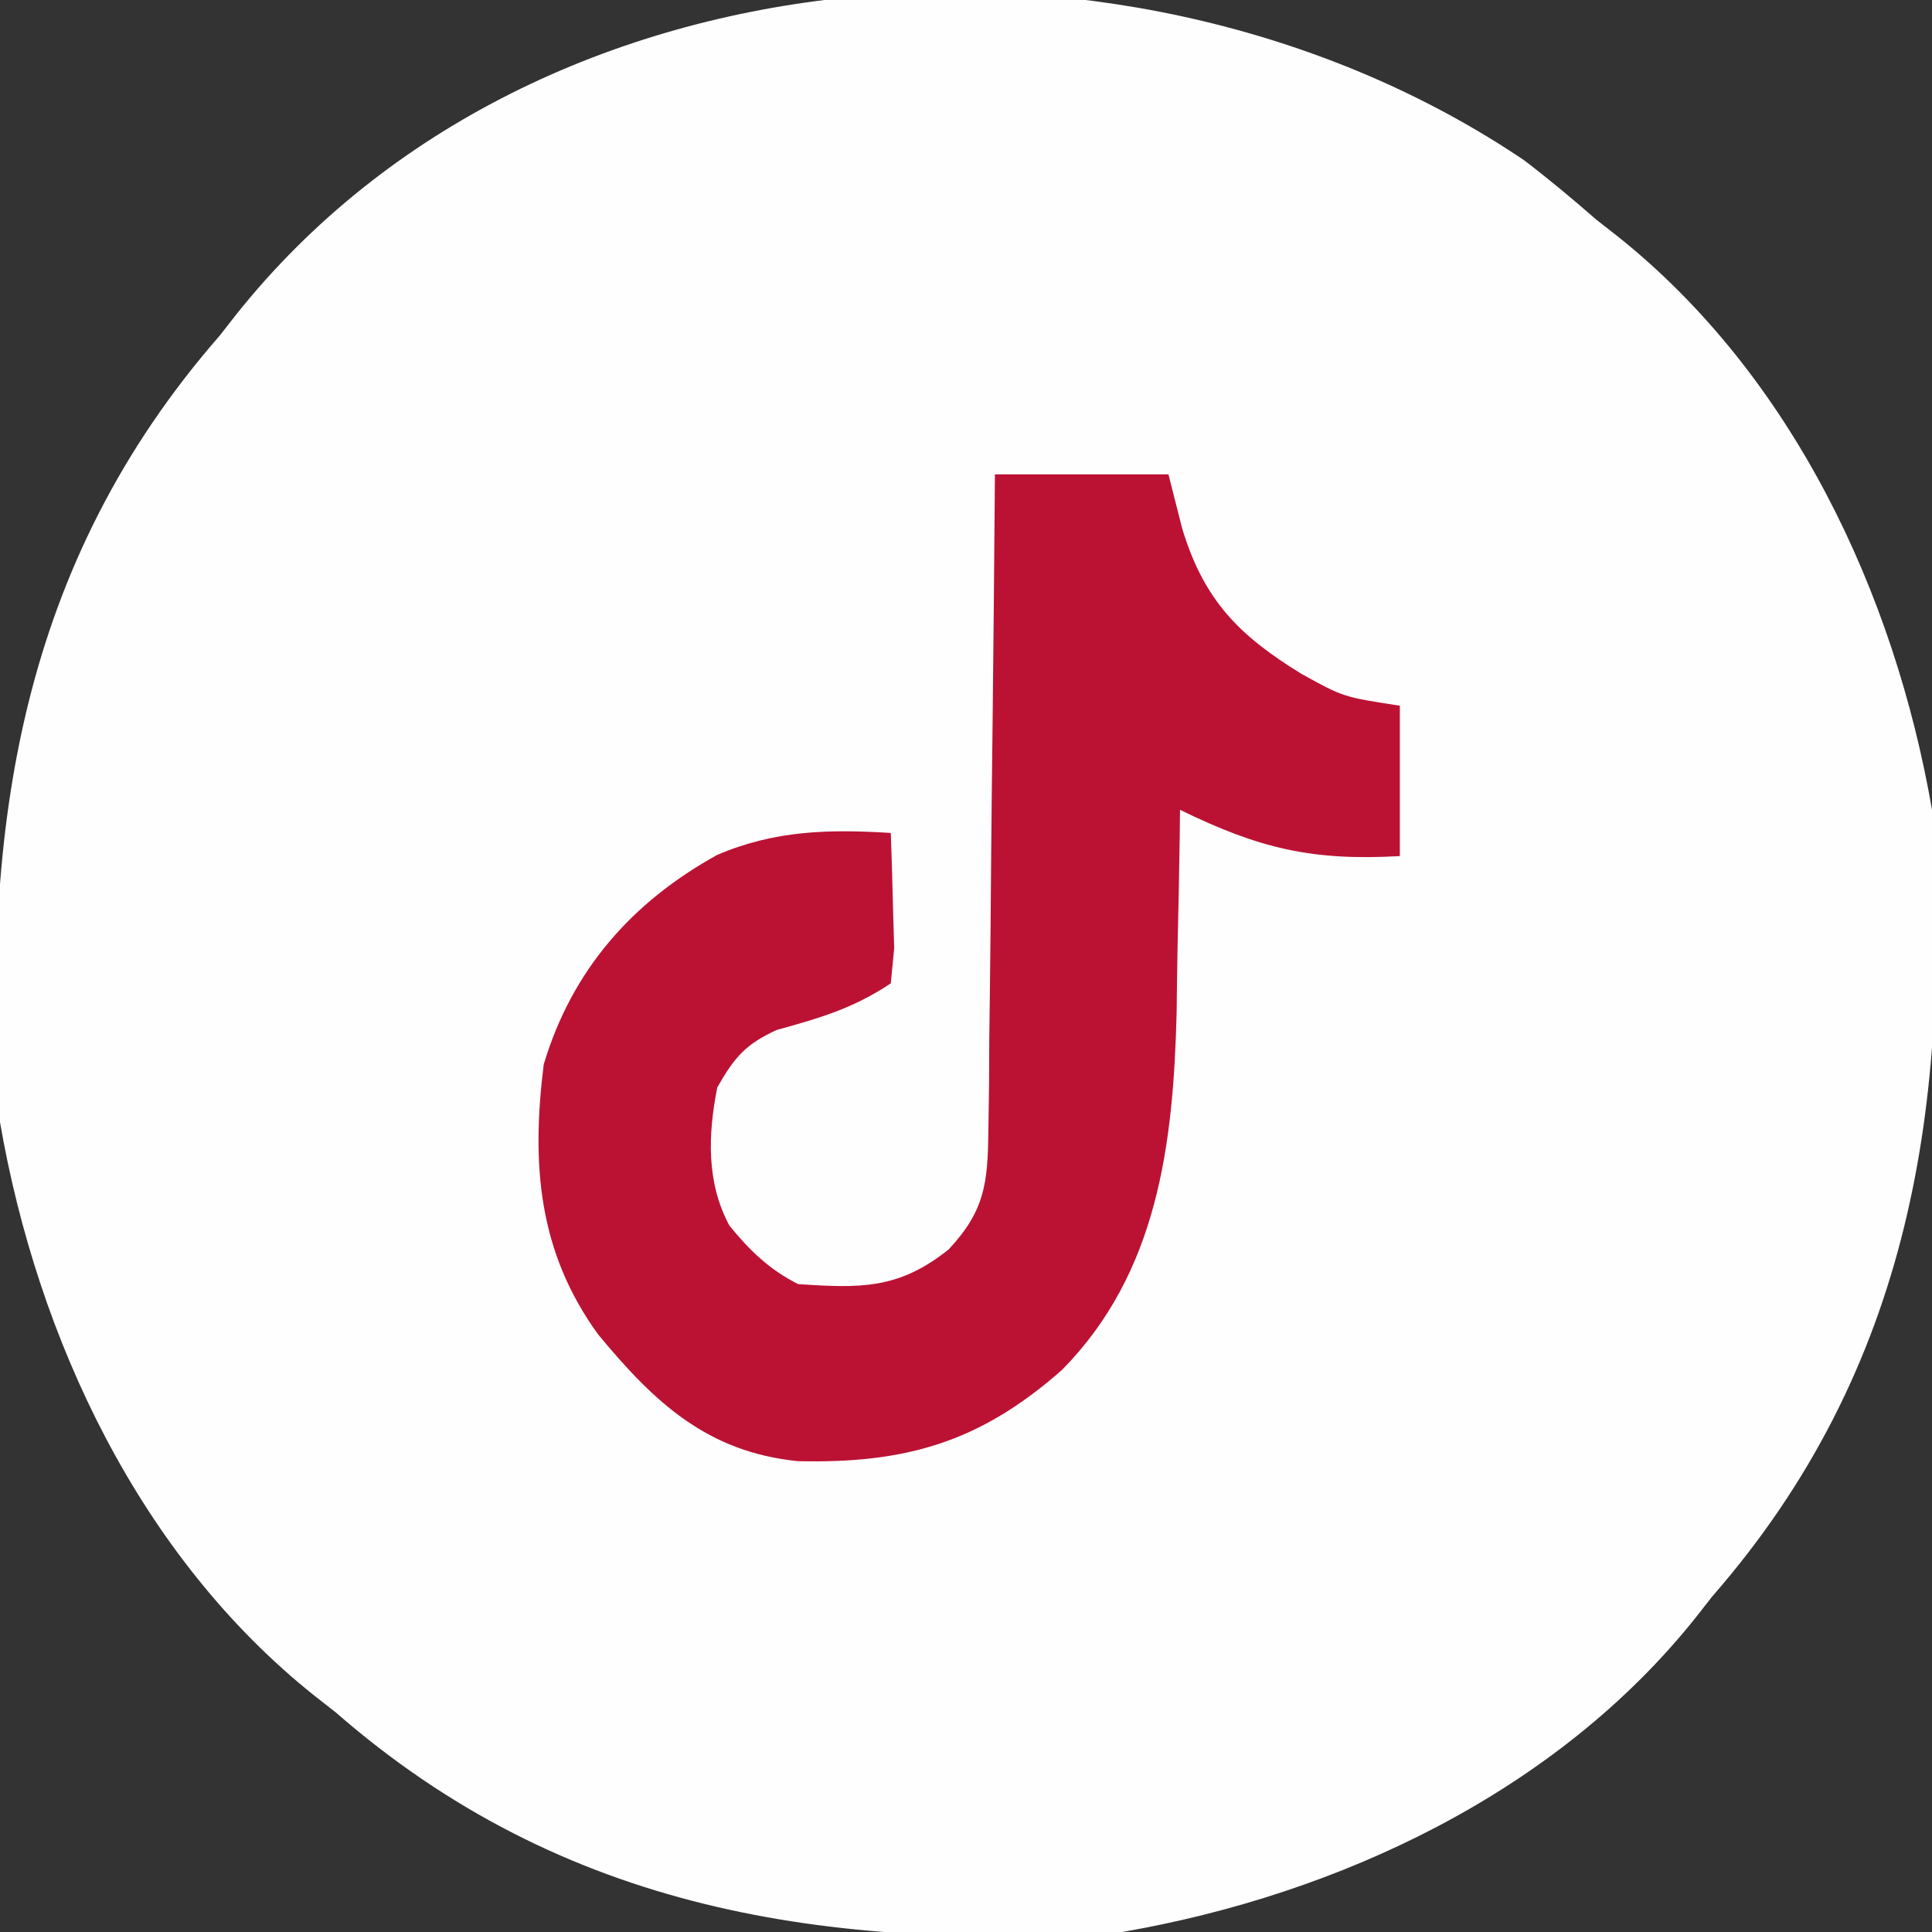
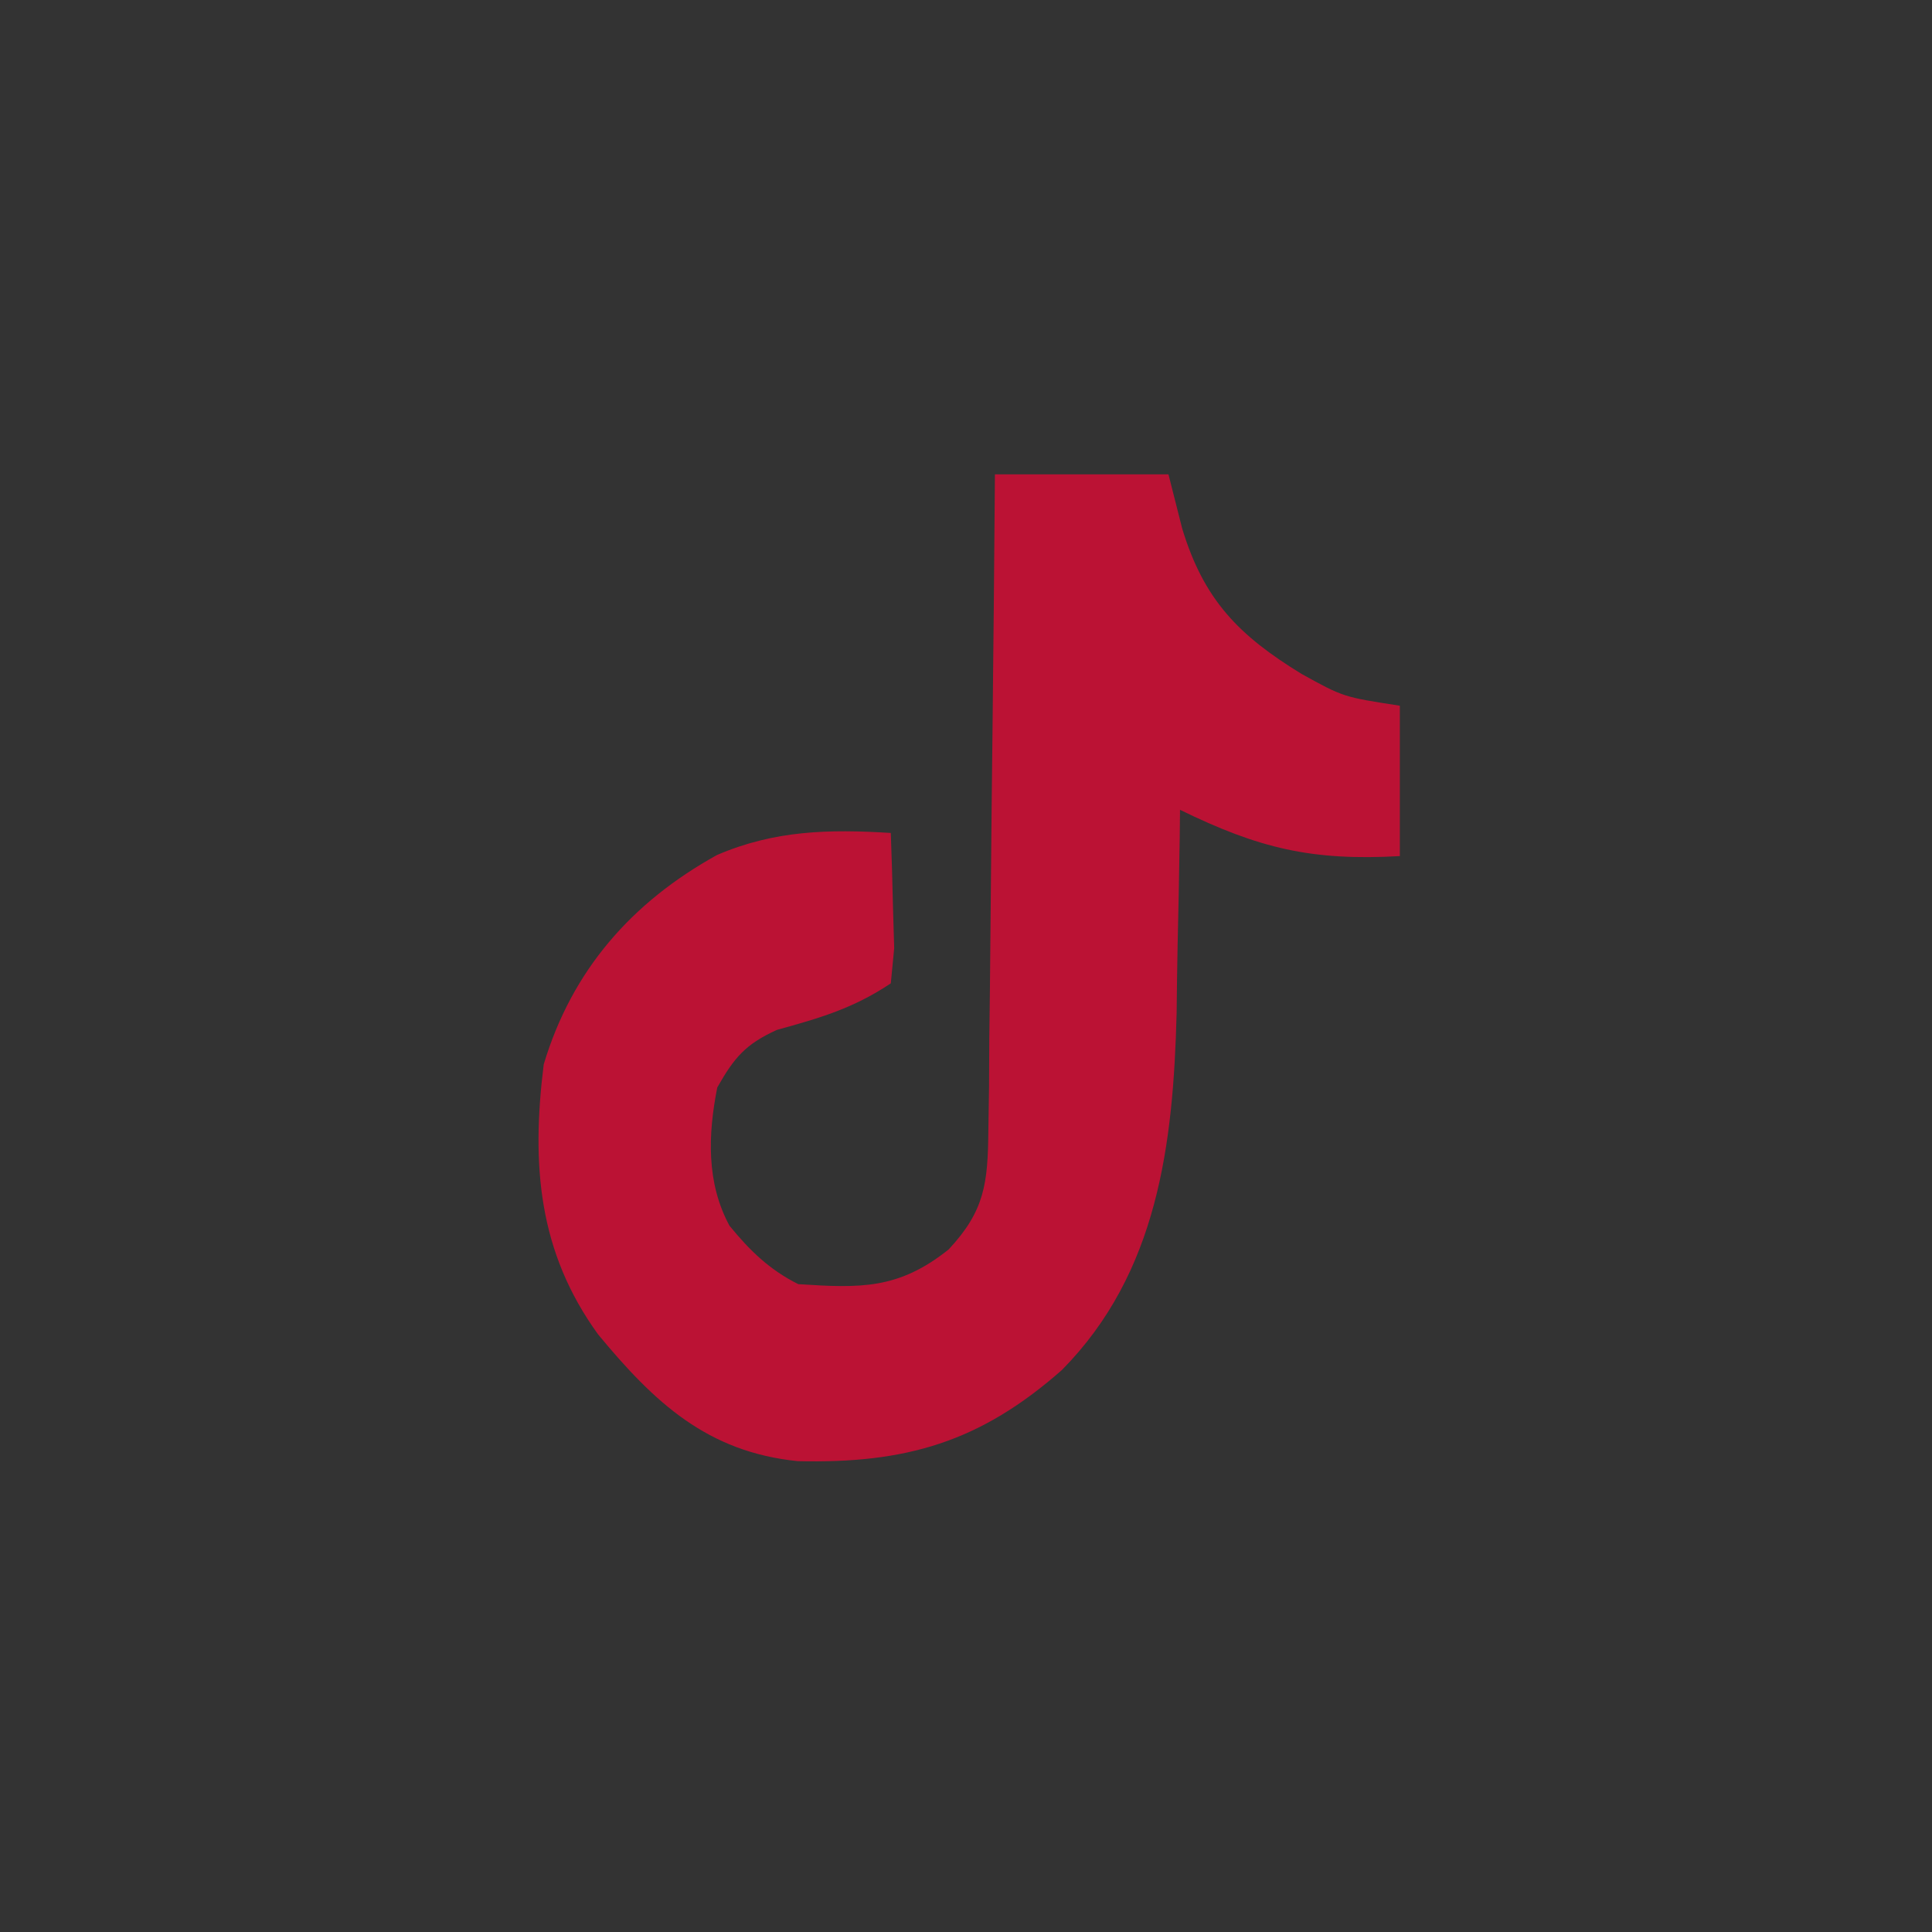
<svg xmlns="http://www.w3.org/2000/svg" version="1.1" width="167" height="167">
  <rect width="100%" height="100%" fill="#333333" stroke="none" />
-   <path d="M0 0 C2.152 1.645 4.202 3.356 6.242 5.137 C6.84 5.605 7.438 6.073 8.055 6.555 C23.164 18.595 32 37.408 35.242 56.137 C36.856 81.602 33.467 104.405 16.242 124.137 C15.774 124.735 15.306 125.333 14.824 125.949 C2.784 141.059 -16.029 149.895 -34.758 153.137 C-60.224 154.751 -83.026 151.361 -102.758 134.137 C-103.655 133.435 -103.655 133.435 -104.57 132.719 C-119.68 120.679 -128.516 101.865 -131.758 83.137 C-133.372 57.671 -129.982 34.869 -112.758 15.137 C-112.29 14.539 -111.822 13.94 -111.34 13.324 C-85.173 -19.513 -33.352 -22.534 0 0 Z " fill="#FEFEFE" transform="translate(131.758,13.863)" />
-   <path d="M0 0 C4.95 0 9.9 0 15 0 C15.588 2.32 15.588 2.32 16.188 4.688 C18.059 10.859 21.07 13.921 26.5 17.25 C30.121 19.252 30.121 19.252 35 20 C35 24.29 35 28.58 35 33 C27.378 33.429 22.817 32.33 16 29 C15.991 29.81 15.981 30.621 15.972 31.456 C15.927 34.53 15.865 37.603 15.792 40.676 C15.751 42.633 15.729 44.591 15.707 46.549 C15.418 57.907 14.084 69.021 5.793 77.418 C-1.298 83.675 -7.72 85.519 -17.039 85.301 C-24.856 84.507 -29.415 80.257 -34.301 74.344 C-39.471 67.213 -40.084 59.67 -39 51 C-36.562 42.875 -31.407 36.992 -24.023 32.906 C-19.057 30.769 -14.342 30.666 -9 31 C-8.919 33.124 -8.861 35.25 -8.812 37.375 C-8.76 39.15 -8.76 39.15 -8.707 40.961 C-8.804 41.964 -8.9 42.967 -9 44 C-12.258 46.172 -15.111 46.991 -18.844 48.023 C-21.558 49.253 -22.535 50.418 -24 53 C-24.805 57.065 -24.953 61.24 -22.945 64.949 C-21.188 67.097 -19.493 68.753 -17 70 C-11.66 70.35 -8.335 70.468 -4 67 C-0.879 63.666 -0.613 61.27 -0.568 56.763 C-0.548 55.502 -0.528 54.241 -0.508 52.941 C-0.501 51.57 -0.494 50.199 -0.488 48.828 C-0.471 47.421 -0.453 46.015 -0.434 44.608 C-0.386 40.912 -0.357 37.217 -0.33 33.521 C-0.301 29.747 -0.254 25.973 -0.209 22.199 C-0.123 14.8 -0.057 7.4 0 0 Z " fill="#BB1234" transform="translate(86,41)" />
+   <path d="M0 0 C4.95 0 9.9 0 15 0 C15.588 2.32 15.588 2.32 16.188 4.688 C18.059 10.859 21.07 13.921 26.5 17.25 C30.121 19.252 30.121 19.252 35 20 C35 24.29 35 28.58 35 33 C27.378 33.429 22.817 32.33 16 29 C15.991 29.81 15.981 30.621 15.972 31.456 C15.927 34.53 15.865 37.603 15.792 40.676 C15.751 42.633 15.729 44.591 15.707 46.549 C15.418 57.907 14.084 69.021 5.793 77.418 C-1.298 83.675 -7.72 85.519 -17.039 85.301 C-24.856 84.507 -29.415 80.257 -34.301 74.344 C-39.471 67.213 -40.084 59.67 -39 51 C-36.562 42.875 -31.407 36.992 -24.023 32.906 C-19.057 30.769 -14.342 30.666 -9 31 C-8.919 33.124 -8.861 35.25 -8.812 37.375 C-8.76 39.15 -8.76 39.15 -8.707 40.961 C-8.804 41.964 -8.9 42.967 -9 44 C-12.258 46.172 -15.111 46.991 -18.844 48.023 C-21.558 49.253 -22.535 50.418 -24 53 C-24.805 57.065 -24.953 61.24 -22.945 64.949 C-21.188 67.097 -19.493 68.753 -17 70 C-11.66 70.35 -8.335 70.468 -4 67 C-0.879 63.666 -0.613 61.27 -0.568 56.763 C-0.548 55.502 -0.528 54.241 -0.508 52.941 C-0.501 51.57 -0.494 50.199 -0.488 48.828 C-0.471 47.421 -0.453 46.015 -0.434 44.608 C-0.301 29.747 -0.254 25.973 -0.209 22.199 C-0.123 14.8 -0.057 7.4 0 0 Z " fill="#BB1234" transform="translate(86,41)" />
</svg>